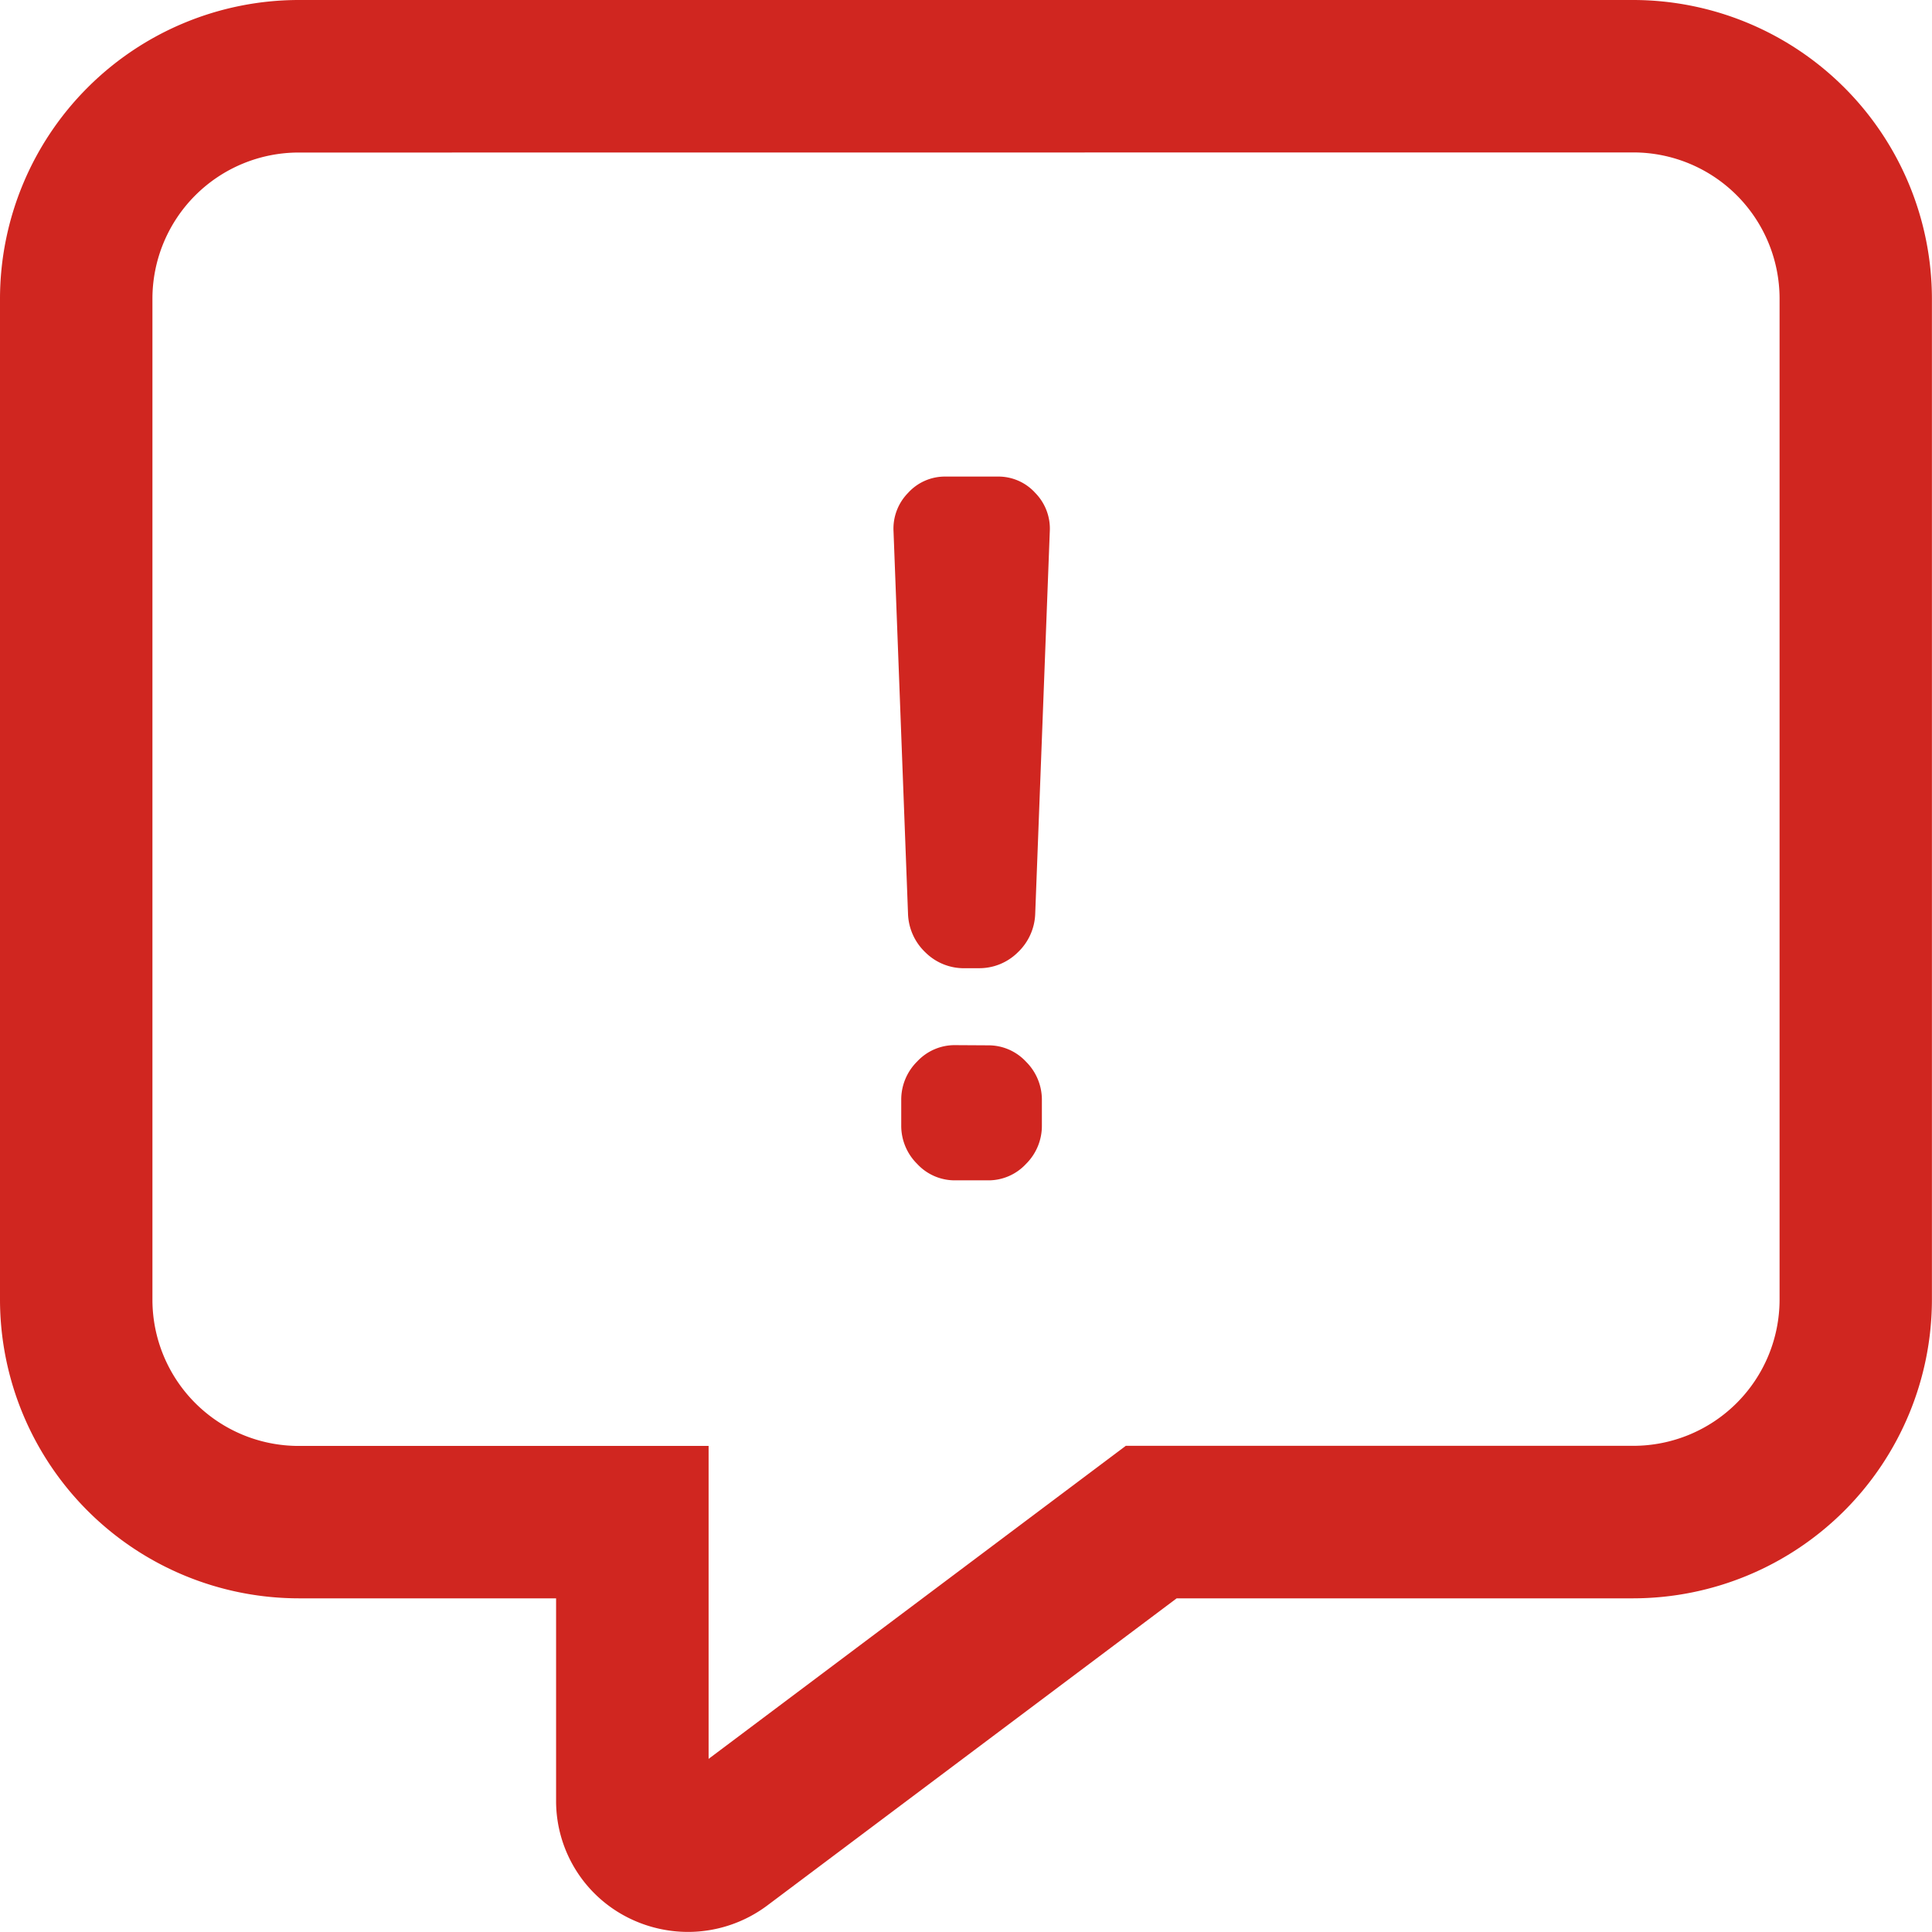
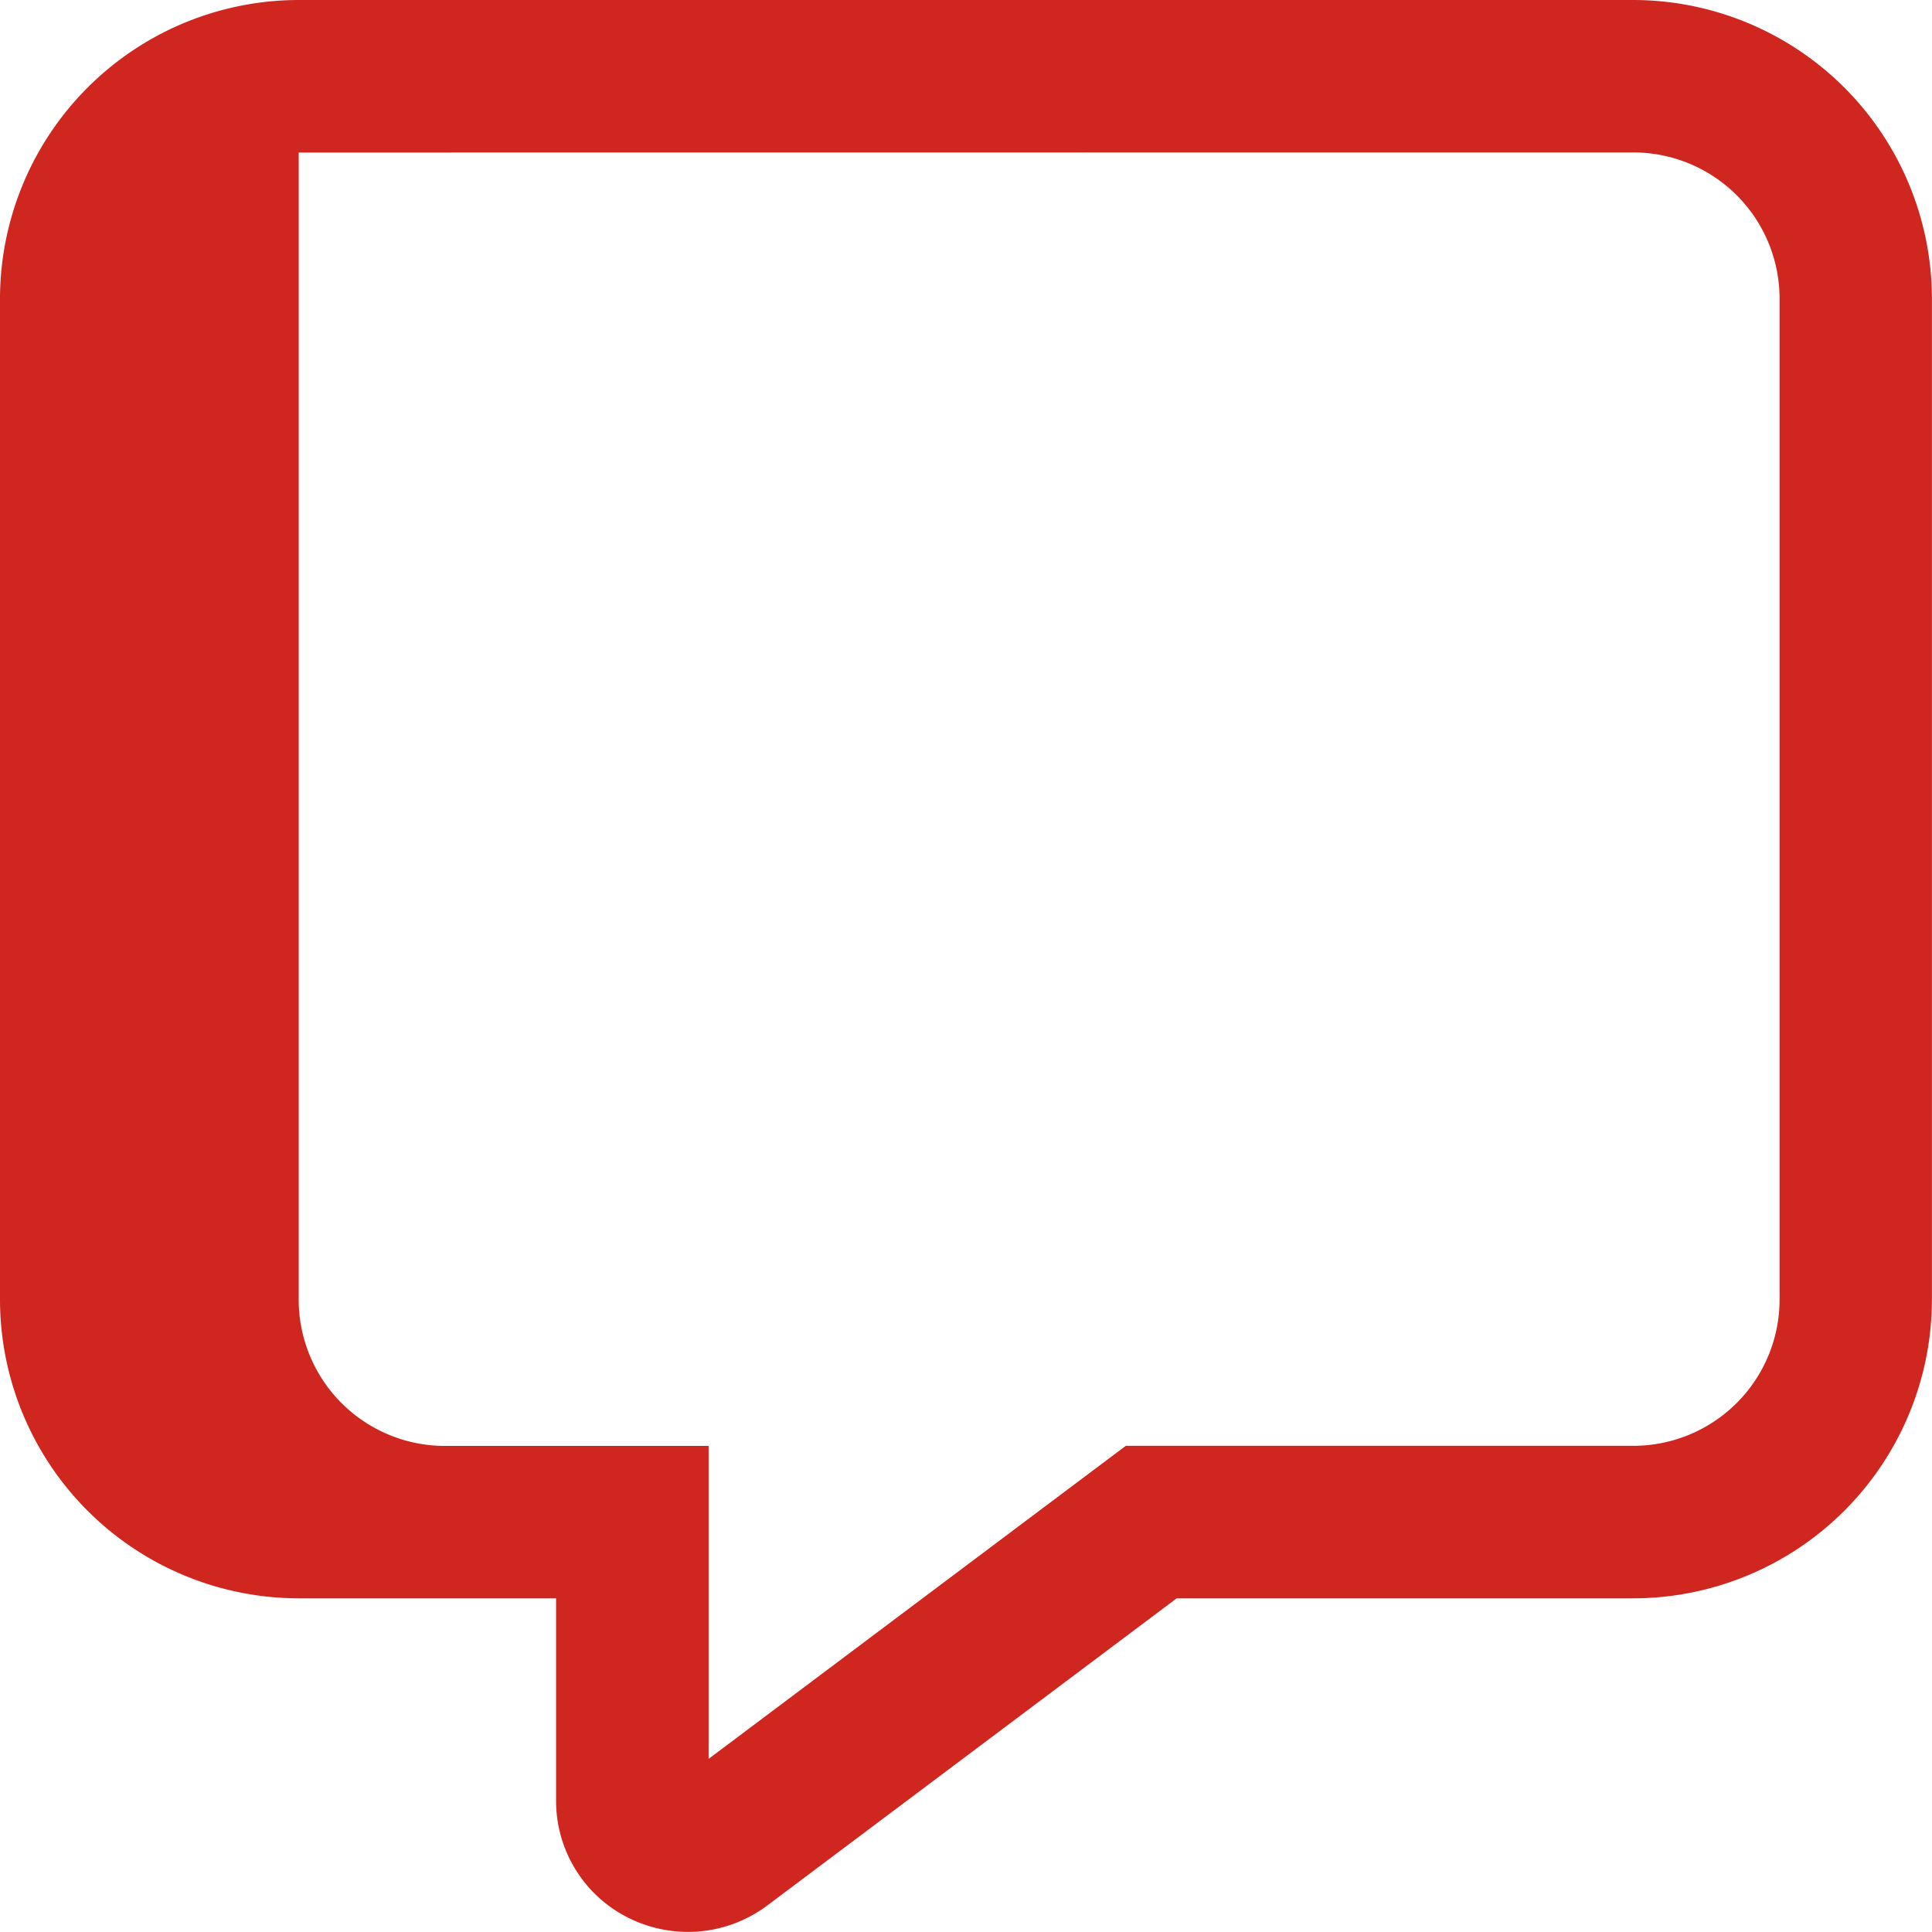
<svg xmlns="http://www.w3.org/2000/svg" width="70.003" height="70" viewBox="0 0 70.003 70">
  <g id="组_51" data-name="组 51" transform="translate(-164.5 -3289)">
-     <path id="message-regular" d="M21.928,67a4.85,4.85,0,0,1-2.125-.494,4.732,4.732,0,0,1-2.654-4.281V54.913H7.823A10.835,10.835,0,0,1-3,44.091V7.823A10.835,10.835,0,0,1,7.823-3H56.18A10.835,10.835,0,0,1,67,7.823V44.091A10.835,10.835,0,0,1,56.18,54.913H39.635L24.792,66.049A4.8,4.8,0,0,1,21.928,67ZM7.823,2.527a5.3,5.3,0,0,0-5.3,5.3V44.091a5.3,5.3,0,0,0,5.3,5.3H22.675V60.73L37.792,49.387H56.18a5.3,5.3,0,0,0,5.3-5.3V7.823a5.3,5.3,0,0,0-5.3-5.3Z" transform="translate(167.5 3292)" fill="#d02620" />
-     <path id="路径_28" data-name="路径 28" d="M-1.791-21.609a1.981,1.981,0,0,1-1.432-.576A2.018,2.018,0,0,1-3.851-23.6l-.524-13.829a1.847,1.847,0,0,1,.524-1.4,1.8,1.8,0,0,1,1.362-.594H-.6a1.8,1.8,0,0,1,1.362.594,1.847,1.847,0,0,1,.524,1.4L.759-23.6A2.018,2.018,0,0,1,.13-22.186a1.981,1.981,0,0,1-1.432.576Zm.838,2.794a1.855,1.855,0,0,1,1.379.594A1.94,1.94,0,0,1,1-16.825v.908a1.94,1.94,0,0,1-.576,1.4,1.855,1.855,0,0,1-1.379.594H-2.14A1.855,1.855,0,0,1-3.52-14.52a1.94,1.94,0,0,1-.576-1.4v-.908a1.94,1.94,0,0,1,.576-1.4,1.855,1.855,0,0,1,1.379-.594Z" transform="translate(201.251 3345.691)" fill="#d02620" />
+     <path id="message-regular" d="M21.928,67a4.85,4.85,0,0,1-2.125-.494,4.732,4.732,0,0,1-2.654-4.281V54.913H7.823A10.835,10.835,0,0,1-3,44.091V7.823A10.835,10.835,0,0,1,7.823-3H56.18A10.835,10.835,0,0,1,67,7.823V44.091A10.835,10.835,0,0,1,56.18,54.913H39.635L24.792,66.049A4.8,4.8,0,0,1,21.928,67ZM7.823,2.527V44.091a5.3,5.3,0,0,0,5.3,5.3H22.675V60.73L37.792,49.387H56.18a5.3,5.3,0,0,0,5.3-5.3V7.823a5.3,5.3,0,0,0-5.3-5.3Z" transform="translate(167.5 3292)" fill="#d02620" />
  </g>
</svg>